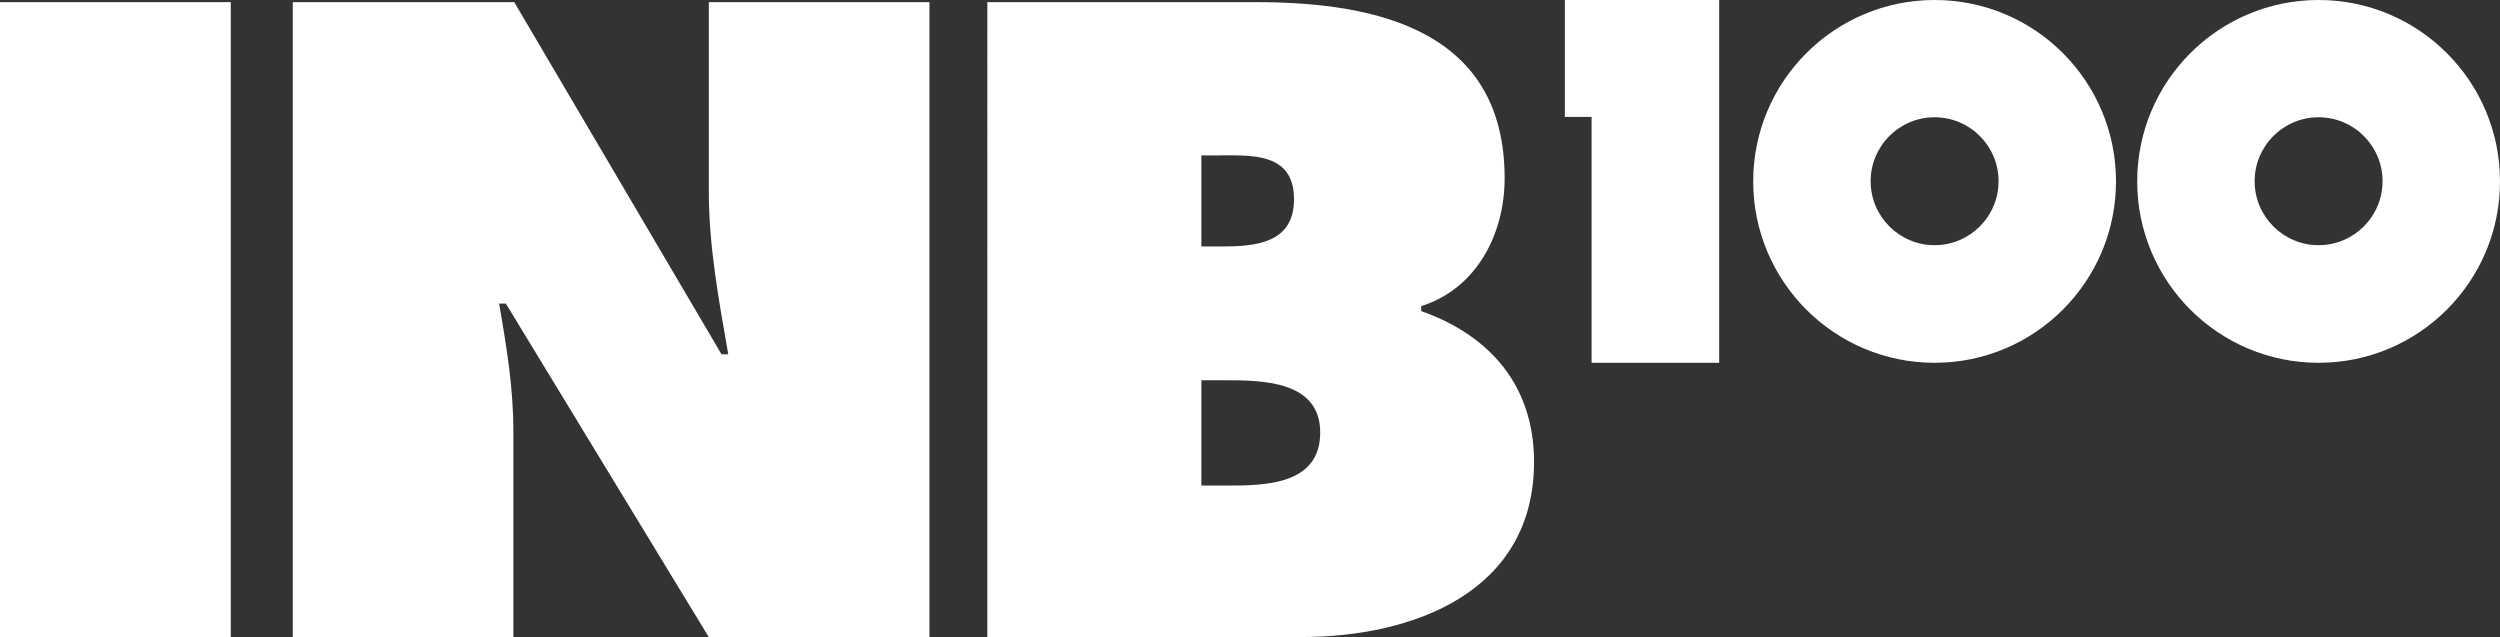
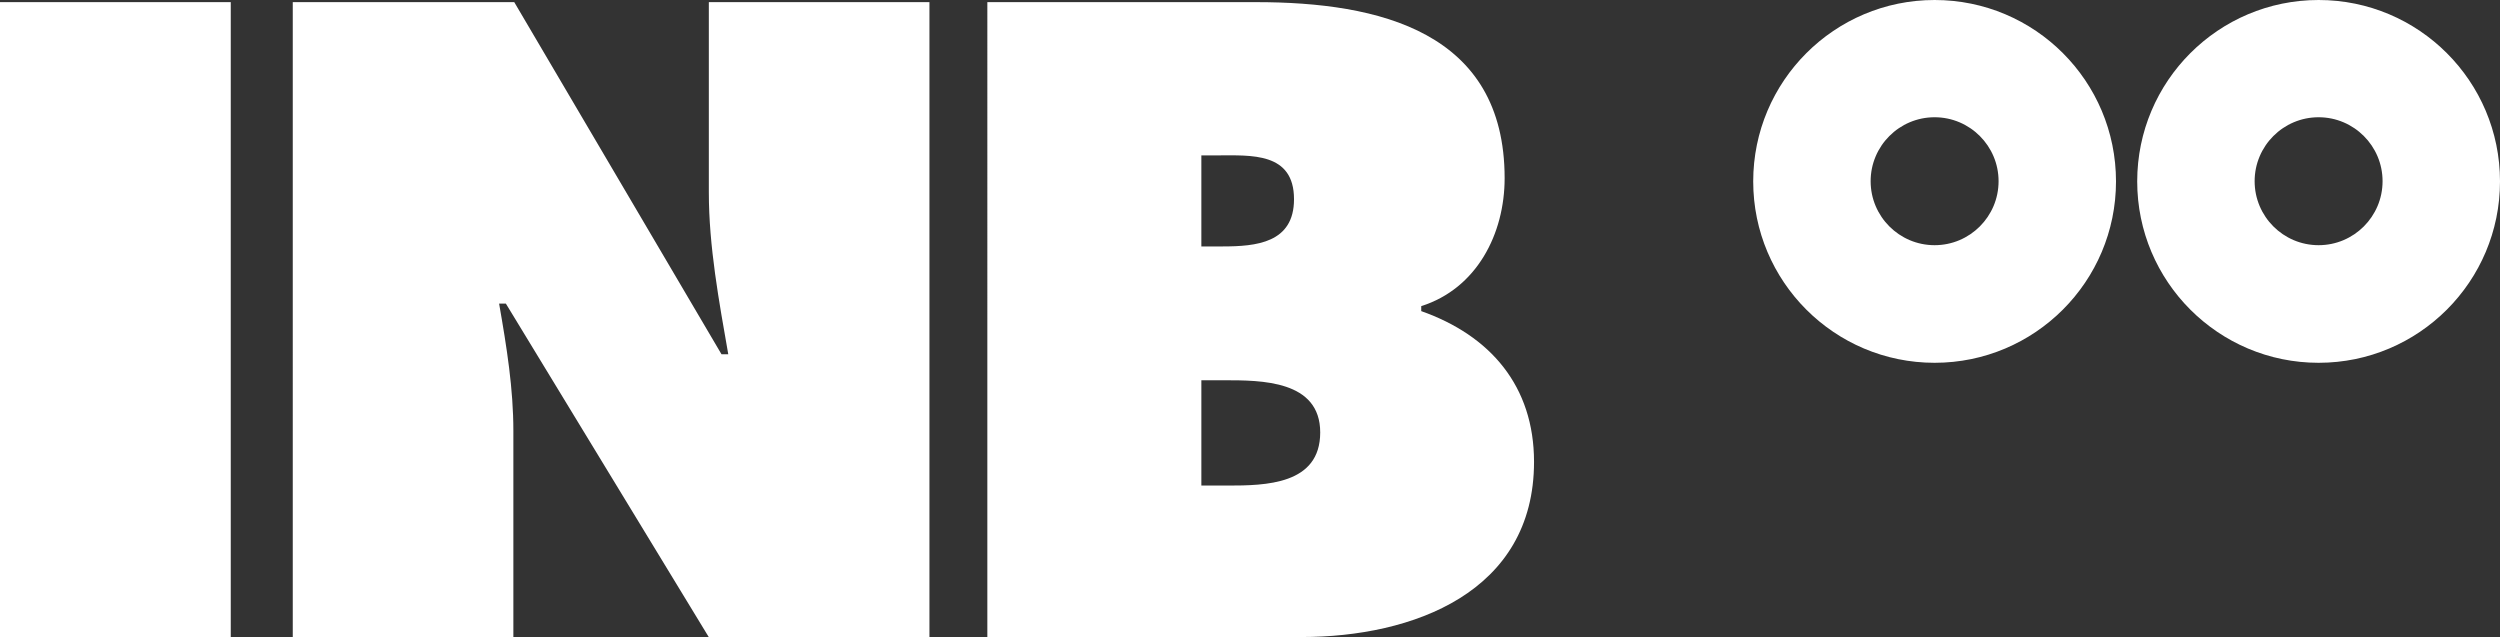
<svg xmlns="http://www.w3.org/2000/svg" id="Layer_2" data-name="Layer 2" viewBox="0 0 140.3 35.76">
  <rect x="0" y="0" width="140.3" height="35.76" fill="#333333" stroke="none" />
  <defs>
    <style>
      .cls-1 {
        fill: #fff;
        stroke-width: 0px;
      }
    </style>
  </defs>
  <g id="_레이어_1" data-name="레이어 1">
    <g>
      <path class="cls-1" d="M0,.12h12.95v35.64H0V.12Z" />
      <path class="cls-1" d="M16.43.12h12.43l11.63,19.76h.38c-.52-2.98-1.09-6.05-1.09-9.08V.12h12.38v35.64h-12.38l-11.39-18.72h-.38c.43,2.46.8,4.78.8,7.14v11.58h-12.38V.12Z" />
      <path class="cls-1" d="M55.41.12h15.08c6.9,0,13.95,1.65,13.95,9.88,0,3.12-1.56,6.19-4.68,7.18v.28c3.88,1.37,6.33,4.21,6.33,8.46,0,7.33-6.81,9.83-13.05,9.83h-17.63V.12ZM68.6,13.83c1.89,0,4.02-.19,4.02-2.65,0-2.65-2.41-2.46-4.3-2.46h-.9v5.11h1.18ZM67.42,27.25h1.47c2.13,0,5.2-.05,5.2-2.98s-3.31-2.93-5.39-2.93h-1.28v5.91Z" />
      <path class="cls-1" d="M108.57,0c-5.62,0-10.18,4.56-10.18,10.18s4.56,10.18,10.18,10.18,10.18-4.56,10.18-10.18S114.2,0,108.57,0ZM108.57,13.76c-1.98,0-3.59-1.61-3.59-3.59s1.61-3.59,3.59-3.59,3.59,1.61,3.59,3.59-1.61,3.59-3.59,3.59Z" />
      <path class="cls-1" d="M130.12,0c-5.62,0-10.18,4.56-10.18,10.18s4.56,10.18,10.18,10.18,10.18-4.56,10.18-10.18-4.56-10.18-10.18-10.18ZM130.12,13.76c-1.98,0-3.59-1.61-3.59-3.59s1.61-3.59,3.59-3.59,3.59,1.61,3.59,3.59-1.61,3.59-3.59,3.59Z" />
-       <polyline class="cls-1" points="87.82 0 87.82 6.56 89.32 6.56 89.32 20.36 96.48 20.36 96.48 0 86.31 0" />
    </g>
  </g>
</svg>